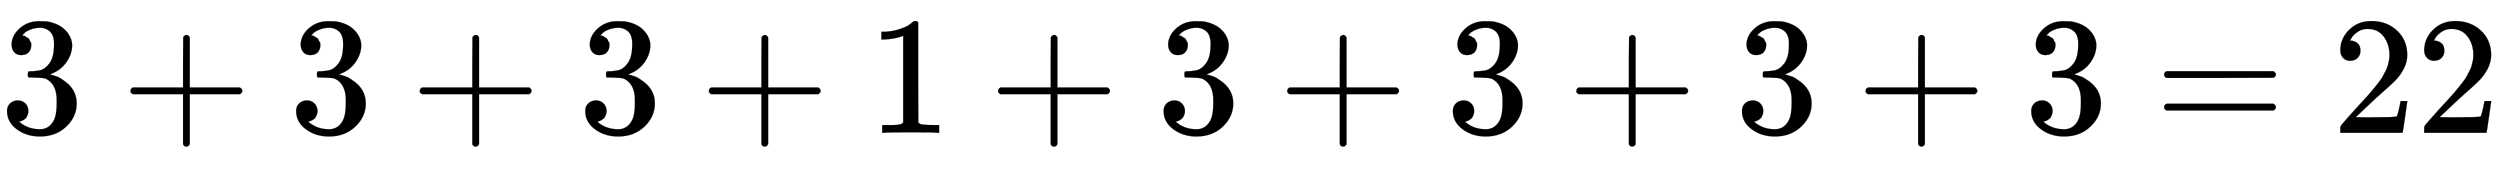
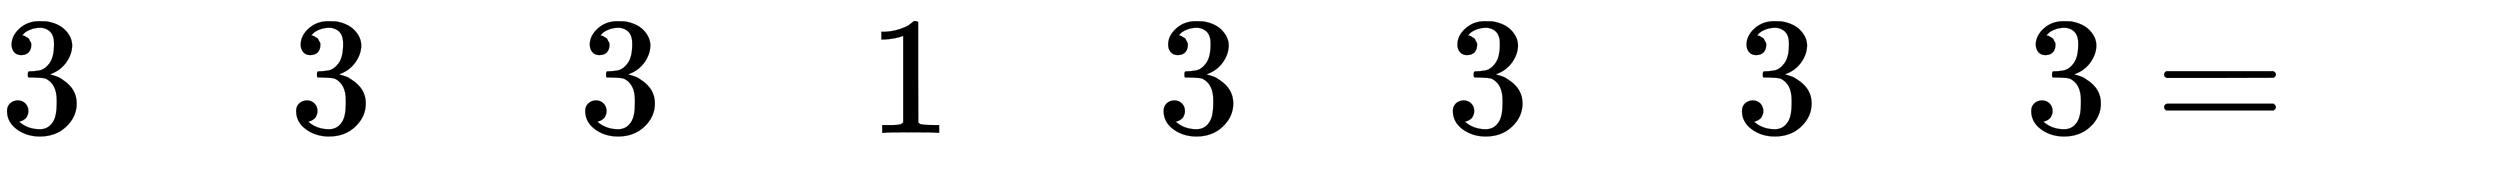
<svg xmlns="http://www.w3.org/2000/svg" xmlns:xlink="http://www.w3.org/1999/xlink" width="34.606ex" height="2.343ex" style="vertical-align: -0.505ex;" viewBox="0 -791.3 14899.7 1008.6" role="img" focusable="false" aria-labelledby="MathJax-SVG-1-Title">
  <title id="MathJax-SVG-1-Title">3 plus 3 plus 3 plus 1 plus 3 plus 3 plus 3 plus 3 equals 22</title>
  <defs aria-hidden="true">
    <path stroke-width="1" id="E1-MJMAIN-33" d="M127 463Q100 463 85 480T69 524Q69 579 117 622T233 665Q268 665 277 664Q351 652 390 611T430 522Q430 470 396 421T302 350L299 348Q299 347 308 345T337 336T375 315Q457 262 457 175Q457 96 395 37T238 -22Q158 -22 100 21T42 130Q42 158 60 175T105 193Q133 193 151 175T169 130Q169 119 166 110T159 94T148 82T136 74T126 70T118 67L114 66Q165 21 238 21Q293 21 321 74Q338 107 338 175V195Q338 290 274 322Q259 328 213 329L171 330L168 332Q166 335 166 348Q166 366 174 366Q202 366 232 371Q266 376 294 413T322 525V533Q322 590 287 612Q265 626 240 626Q208 626 181 615T143 592T132 580H135Q138 579 143 578T153 573T165 566T175 555T183 540T186 520Q186 498 172 481T127 463Z" />
-     <path stroke-width="1" id="E1-MJMAIN-2B" d="M56 237T56 250T70 270H369V420L370 570Q380 583 389 583Q402 583 409 568V270H707Q722 262 722 250T707 230H409V-68Q401 -82 391 -82H389H387Q375 -82 369 -68V230H70Q56 237 56 250Z" />
    <path stroke-width="1" id="E1-MJMAIN-31" d="M213 578L200 573Q186 568 160 563T102 556H83V602H102Q149 604 189 617T245 641T273 663Q275 666 285 666Q294 666 302 660V361L303 61Q310 54 315 52T339 48T401 46H427V0H416Q395 3 257 3Q121 3 100 0H88V46H114Q136 46 152 46T177 47T193 50T201 52T207 57T213 61V578Z" />
    <path stroke-width="1" id="E1-MJMAIN-3D" d="M56 347Q56 360 70 367H707Q722 359 722 347Q722 336 708 328L390 327H72Q56 332 56 347ZM56 153Q56 168 72 173H708Q722 163 722 153Q722 140 707 133H70Q56 140 56 153Z" />
-     <path stroke-width="1" id="E1-MJMAIN-32" d="M109 429Q82 429 66 447T50 491Q50 562 103 614T235 666Q326 666 387 610T449 465Q449 422 429 383T381 315T301 241Q265 210 201 149L142 93L218 92Q375 92 385 97Q392 99 409 186V189H449V186Q448 183 436 95T421 3V0H50V19V31Q50 38 56 46T86 81Q115 113 136 137Q145 147 170 174T204 211T233 244T261 278T284 308T305 340T320 369T333 401T340 431T343 464Q343 527 309 573T212 619Q179 619 154 602T119 569T109 550Q109 549 114 549Q132 549 151 535T170 489Q170 464 154 447T109 429Z" />
  </defs>
  <g stroke="currentColor" fill="currentColor" stroke-width="0" transform="matrix(1 0 0 -1 0 0)" aria-hidden="true">
    <use xlink:href="#E1-MJMAIN-33" x="0" y="0" />
    <use xlink:href="#E1-MJMAIN-2B" x="722" y="0" />
    <use xlink:href="#E1-MJMAIN-33" x="1723" y="0" />
    <use xlink:href="#E1-MJMAIN-2B" x="2446" y="0" />
    <use xlink:href="#E1-MJMAIN-33" x="3446" y="0" />
    <use xlink:href="#E1-MJMAIN-2B" x="4169" y="0" />
    <use xlink:href="#E1-MJMAIN-31" x="5170" y="0" />
    <use xlink:href="#E1-MJMAIN-2B" x="5893" y="0" />
    <use xlink:href="#E1-MJMAIN-33" x="6893" y="0" />
    <use xlink:href="#E1-MJMAIN-2B" x="7616" y="0" />
    <use xlink:href="#E1-MJMAIN-33" x="8617" y="0" />
    <use xlink:href="#E1-MJMAIN-2B" x="9339" y="0" />
    <use xlink:href="#E1-MJMAIN-33" x="10340" y="0" />
    <use xlink:href="#E1-MJMAIN-2B" x="11063" y="0" />
    <use xlink:href="#E1-MJMAIN-33" x="12064" y="0" />
    <use xlink:href="#E1-MJMAIN-3D" x="12842" y="0" />
    <g transform="translate(13898,0)">
      <use xlink:href="#E1-MJMAIN-32" />
      <use xlink:href="#E1-MJMAIN-32" x="500" y="0" />
    </g>
  </g>
</svg>